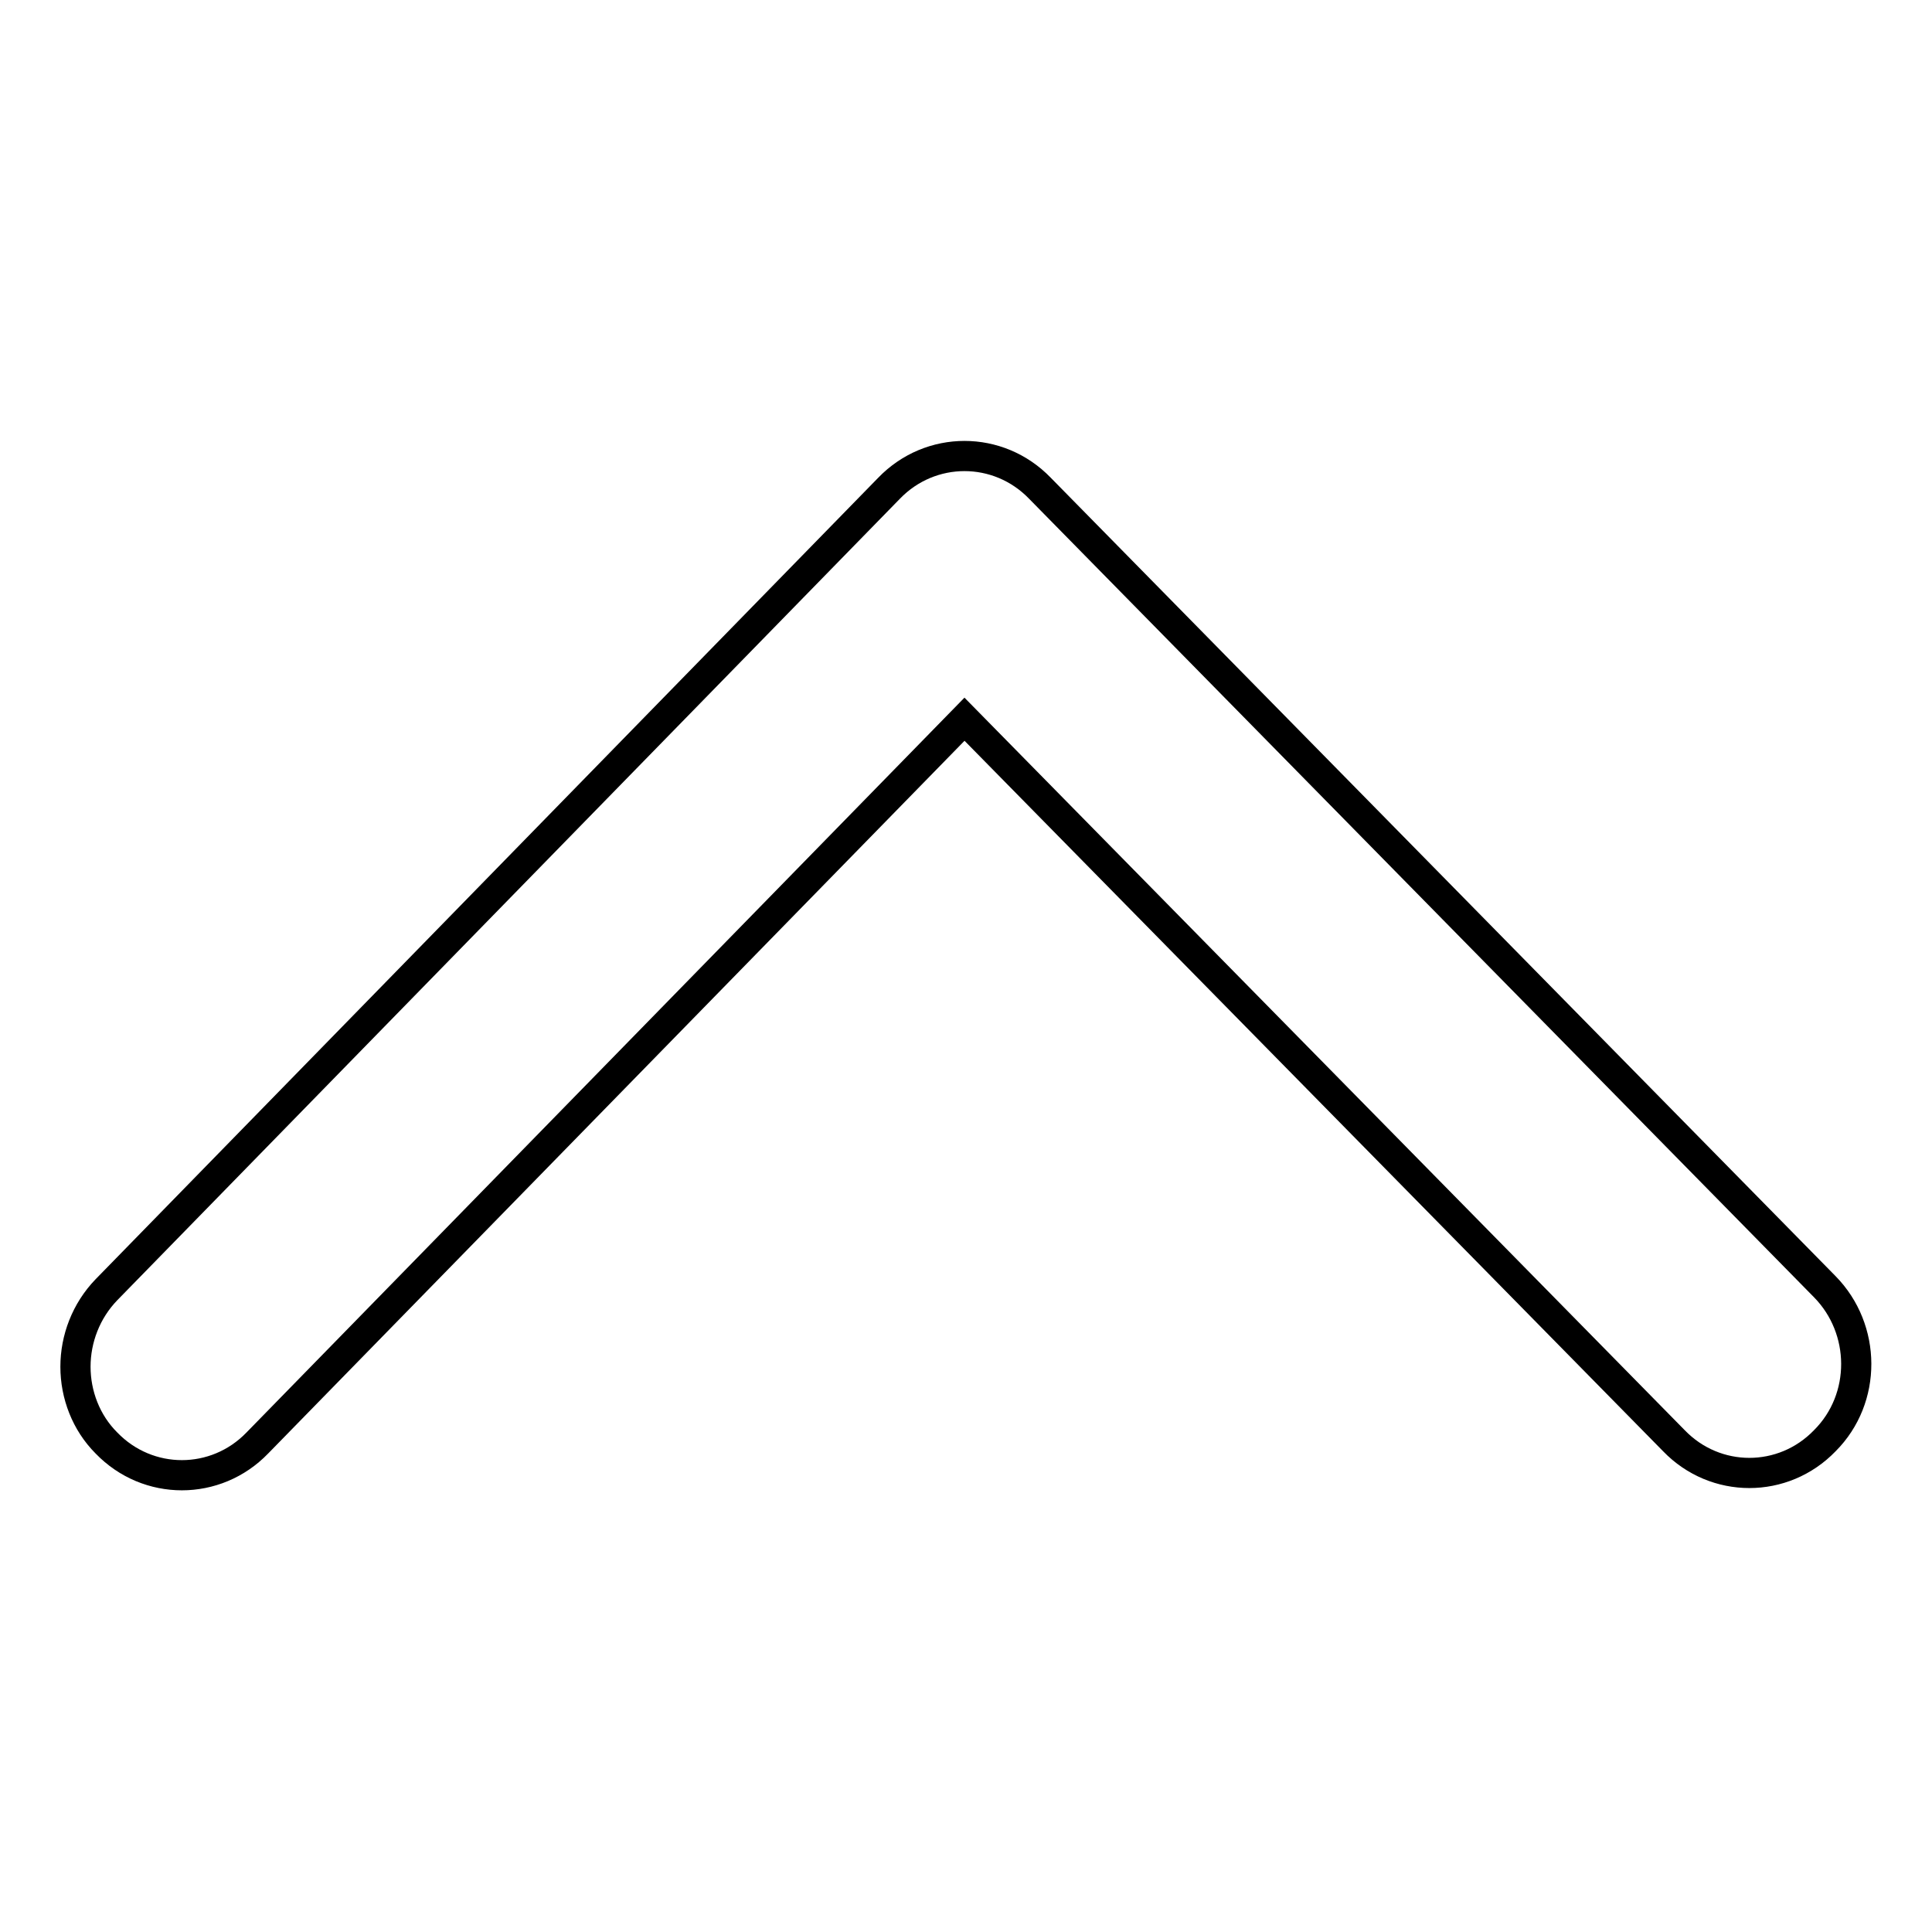
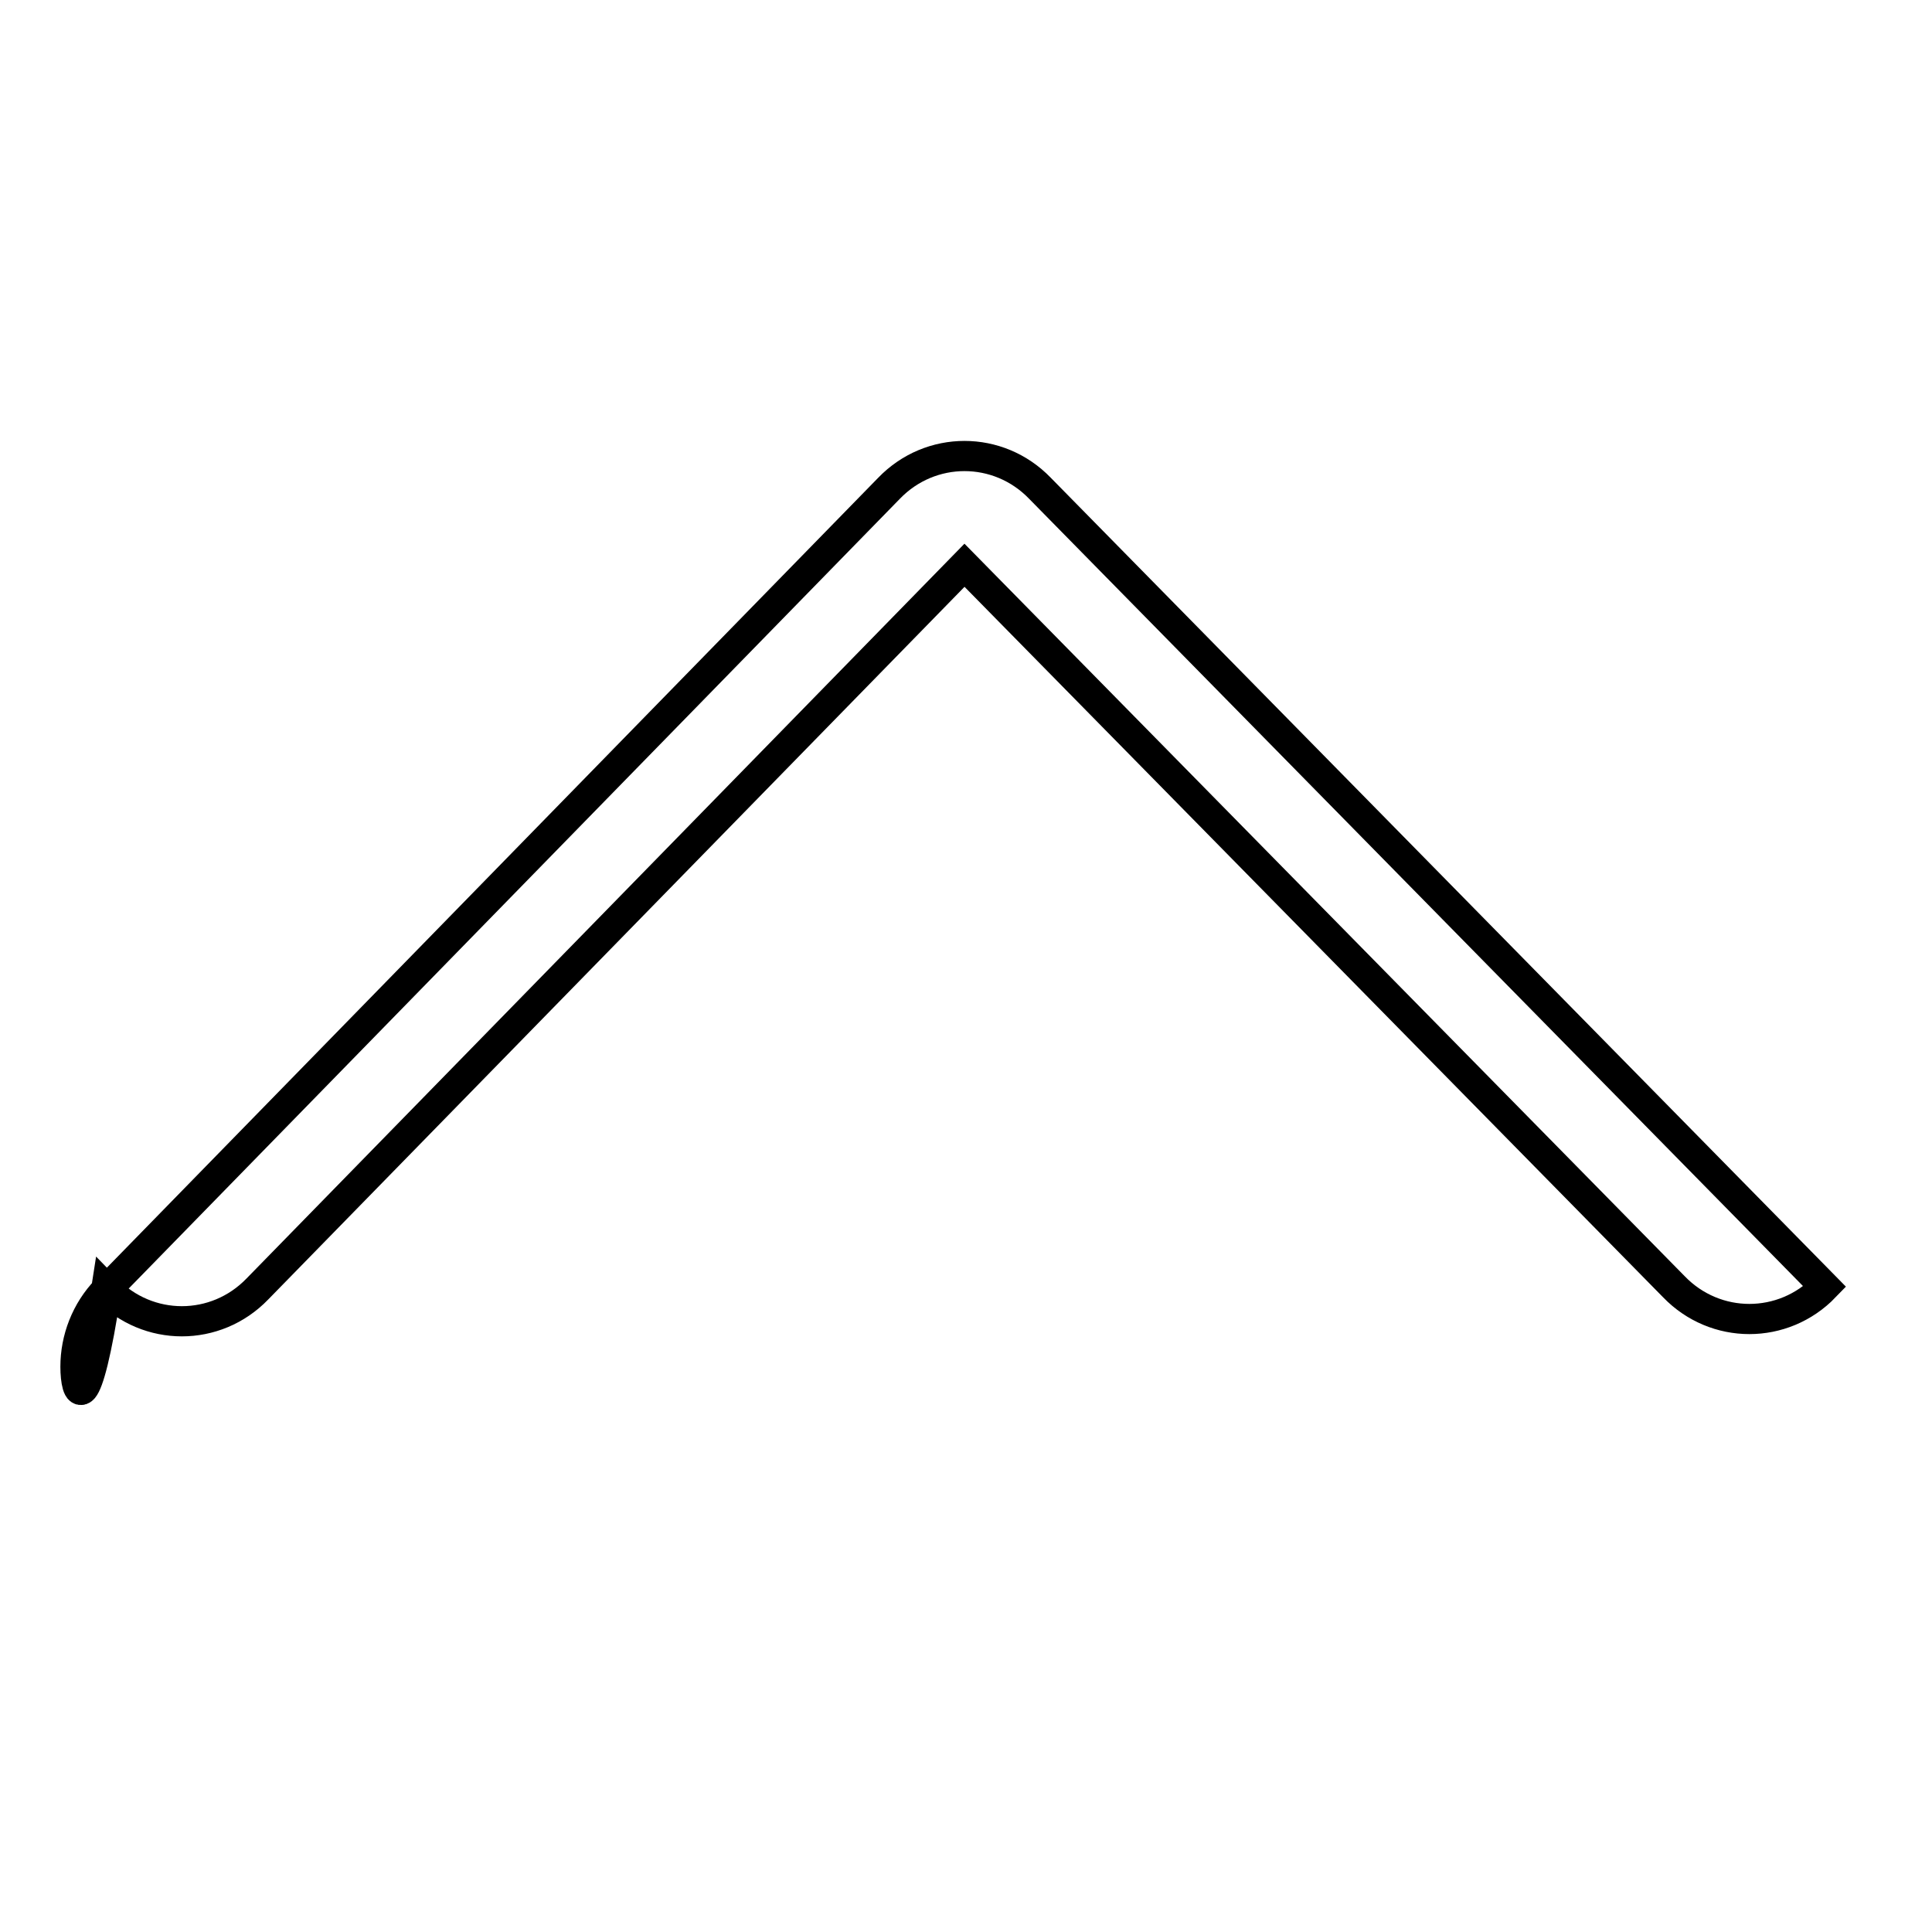
<svg xmlns="http://www.w3.org/2000/svg" version="1.1" x="0px" y="0px" viewBox="0 0 256 256" enable-background="new 0 0 256 256" xml:space="preserve">
  <g>
-     <path stroke-width="4" fill-opacity="0" stroke="#000000" d="M10,181.1c0-3.7,1.4-7.4,4.1-10.2L117.8,64.7c5.5-5.7,14.5-5.7,20,0l104,105.8c5.5,5.6,5.6,14.8,0,20.4 c-5.5,5.7-14.5,5.7-20,0l-94-95.6l-93.7,95.9c-5.5,5.7-14.5,5.7-20,0C11.4,188.5,10,184.8,10,181.1L10,181.1L10,181.1L10,181.1z" />
+     <path stroke-width="4" fill-opacity="0" stroke="#000000" d="M10,181.1c0-3.7,1.4-7.4,4.1-10.2L117.8,64.7c5.5-5.7,14.5-5.7,20,0l104,105.8c-5.5,5.7-14.5,5.7-20,0l-94-95.6l-93.7,95.9c-5.5,5.7-14.5,5.7-20,0C11.4,188.5,10,184.8,10,181.1L10,181.1L10,181.1L10,181.1z" />
  </g>
</svg>